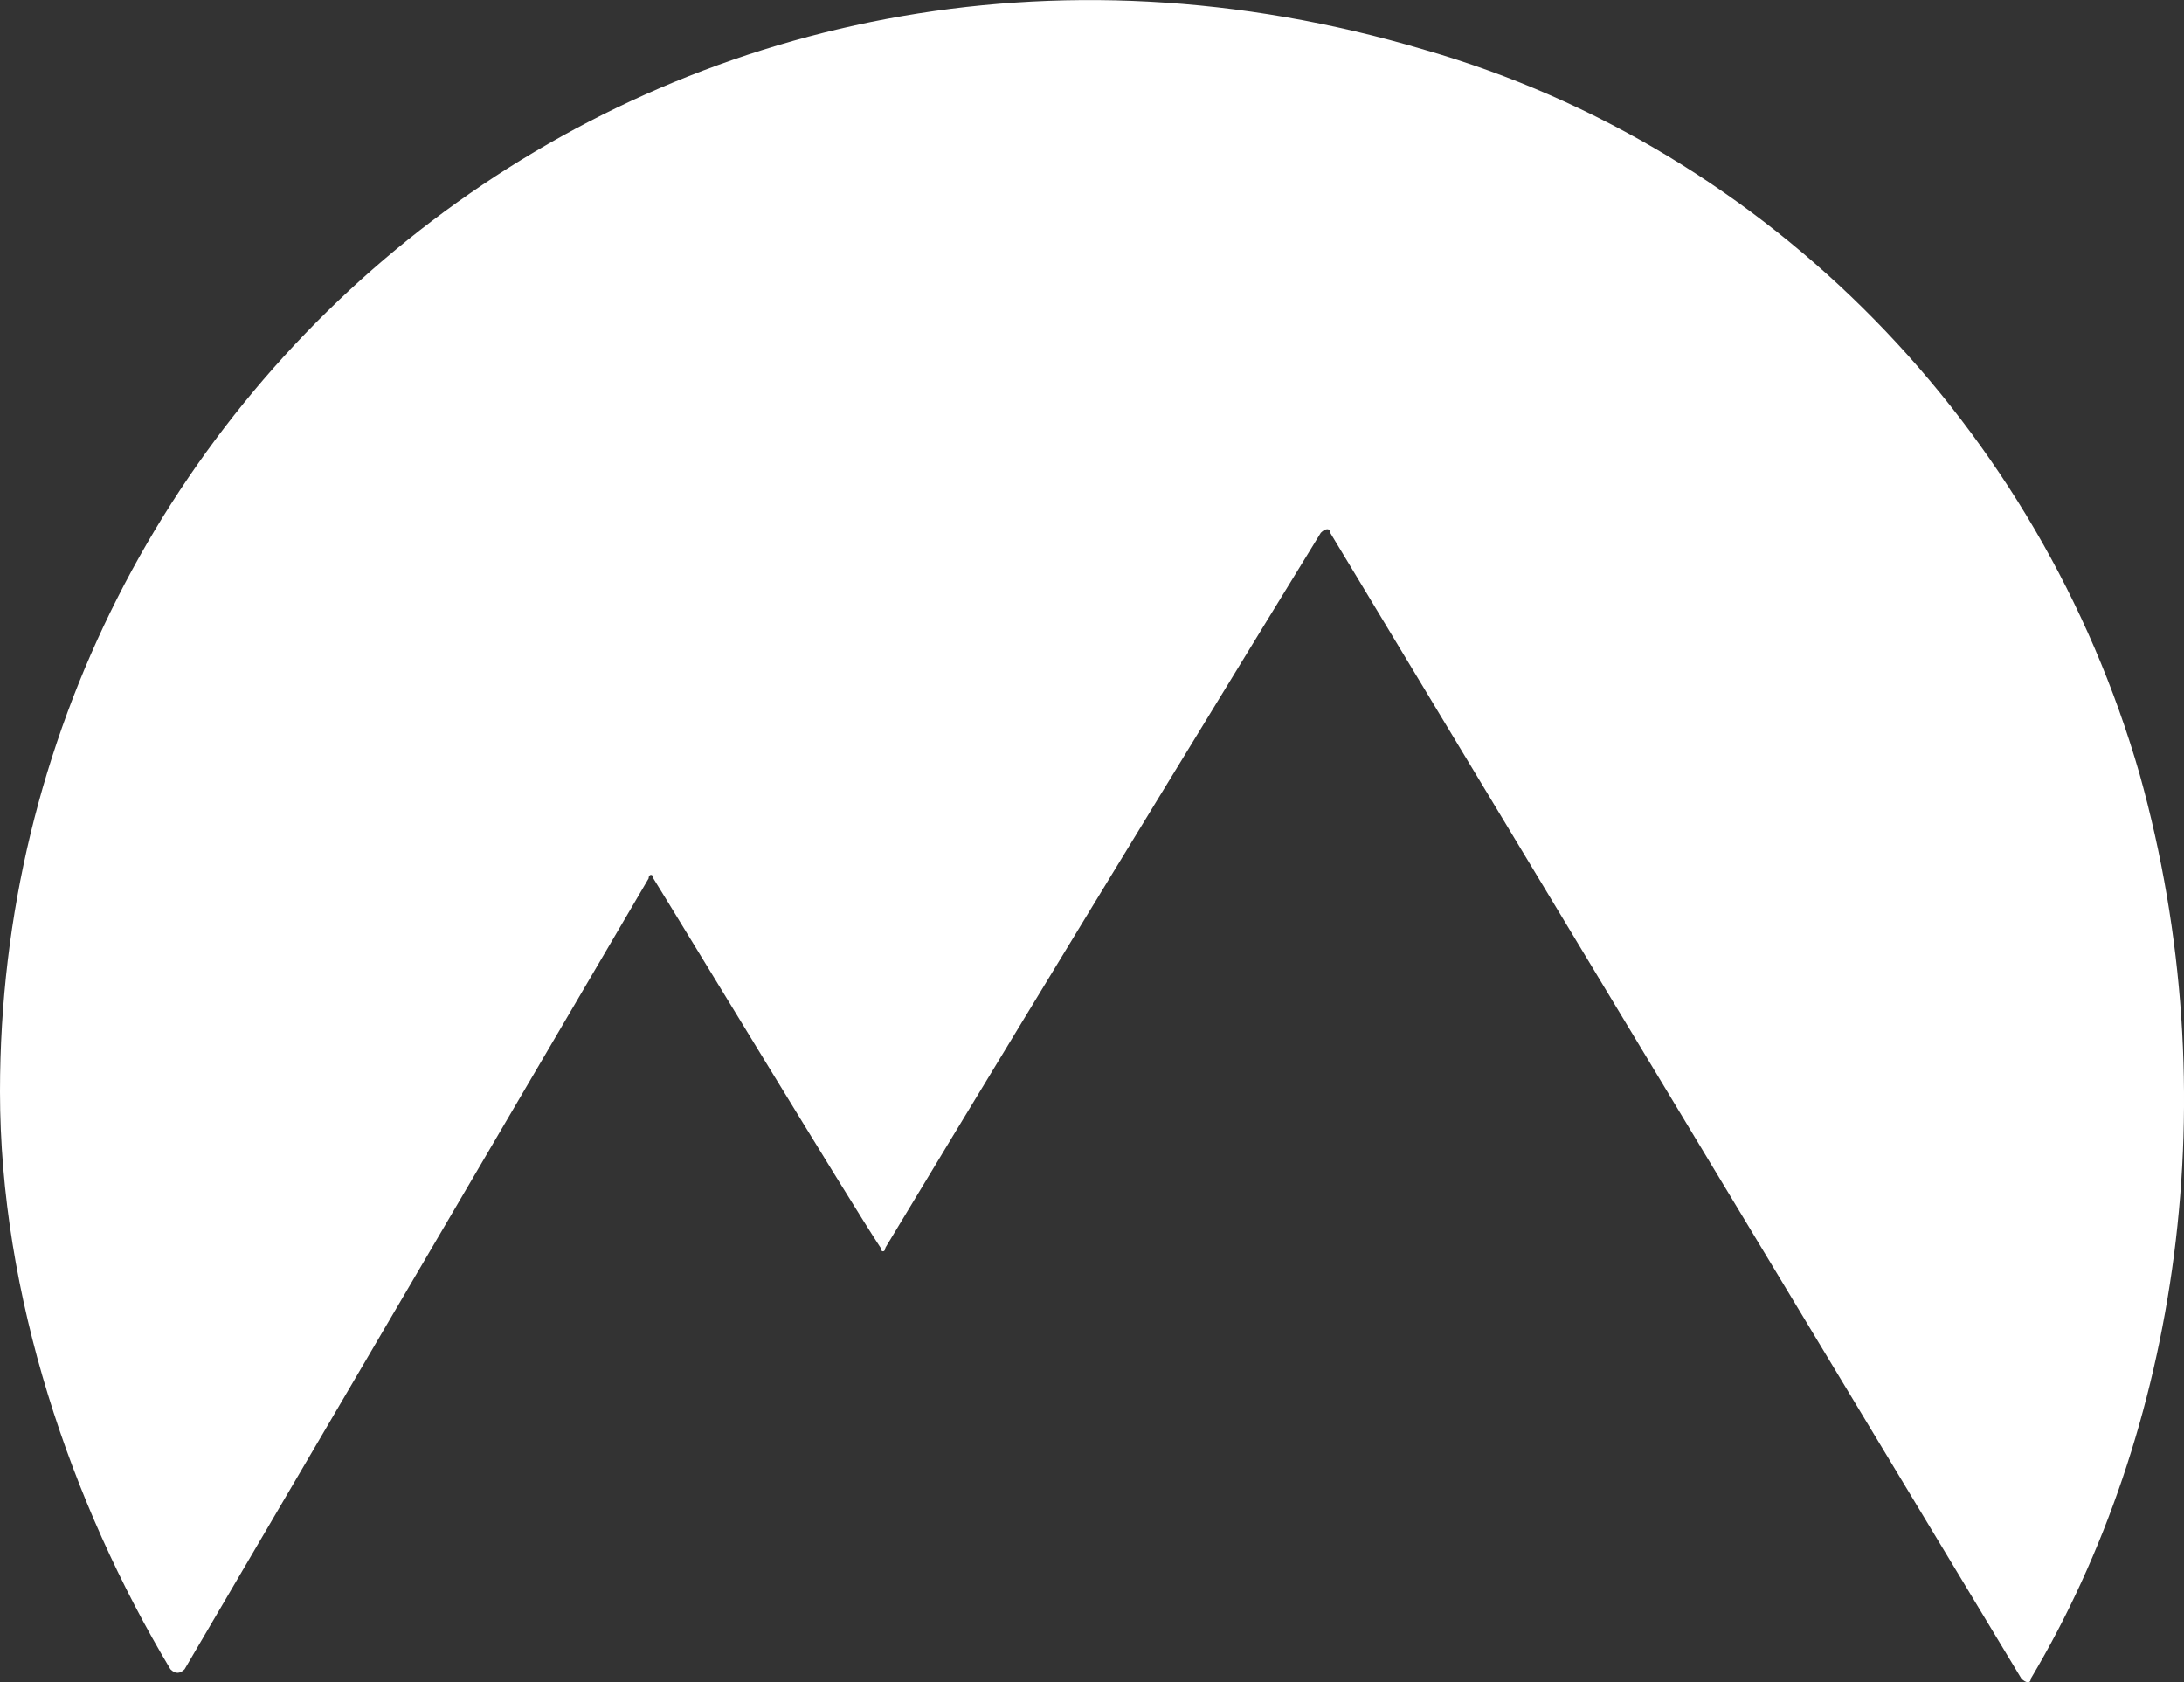
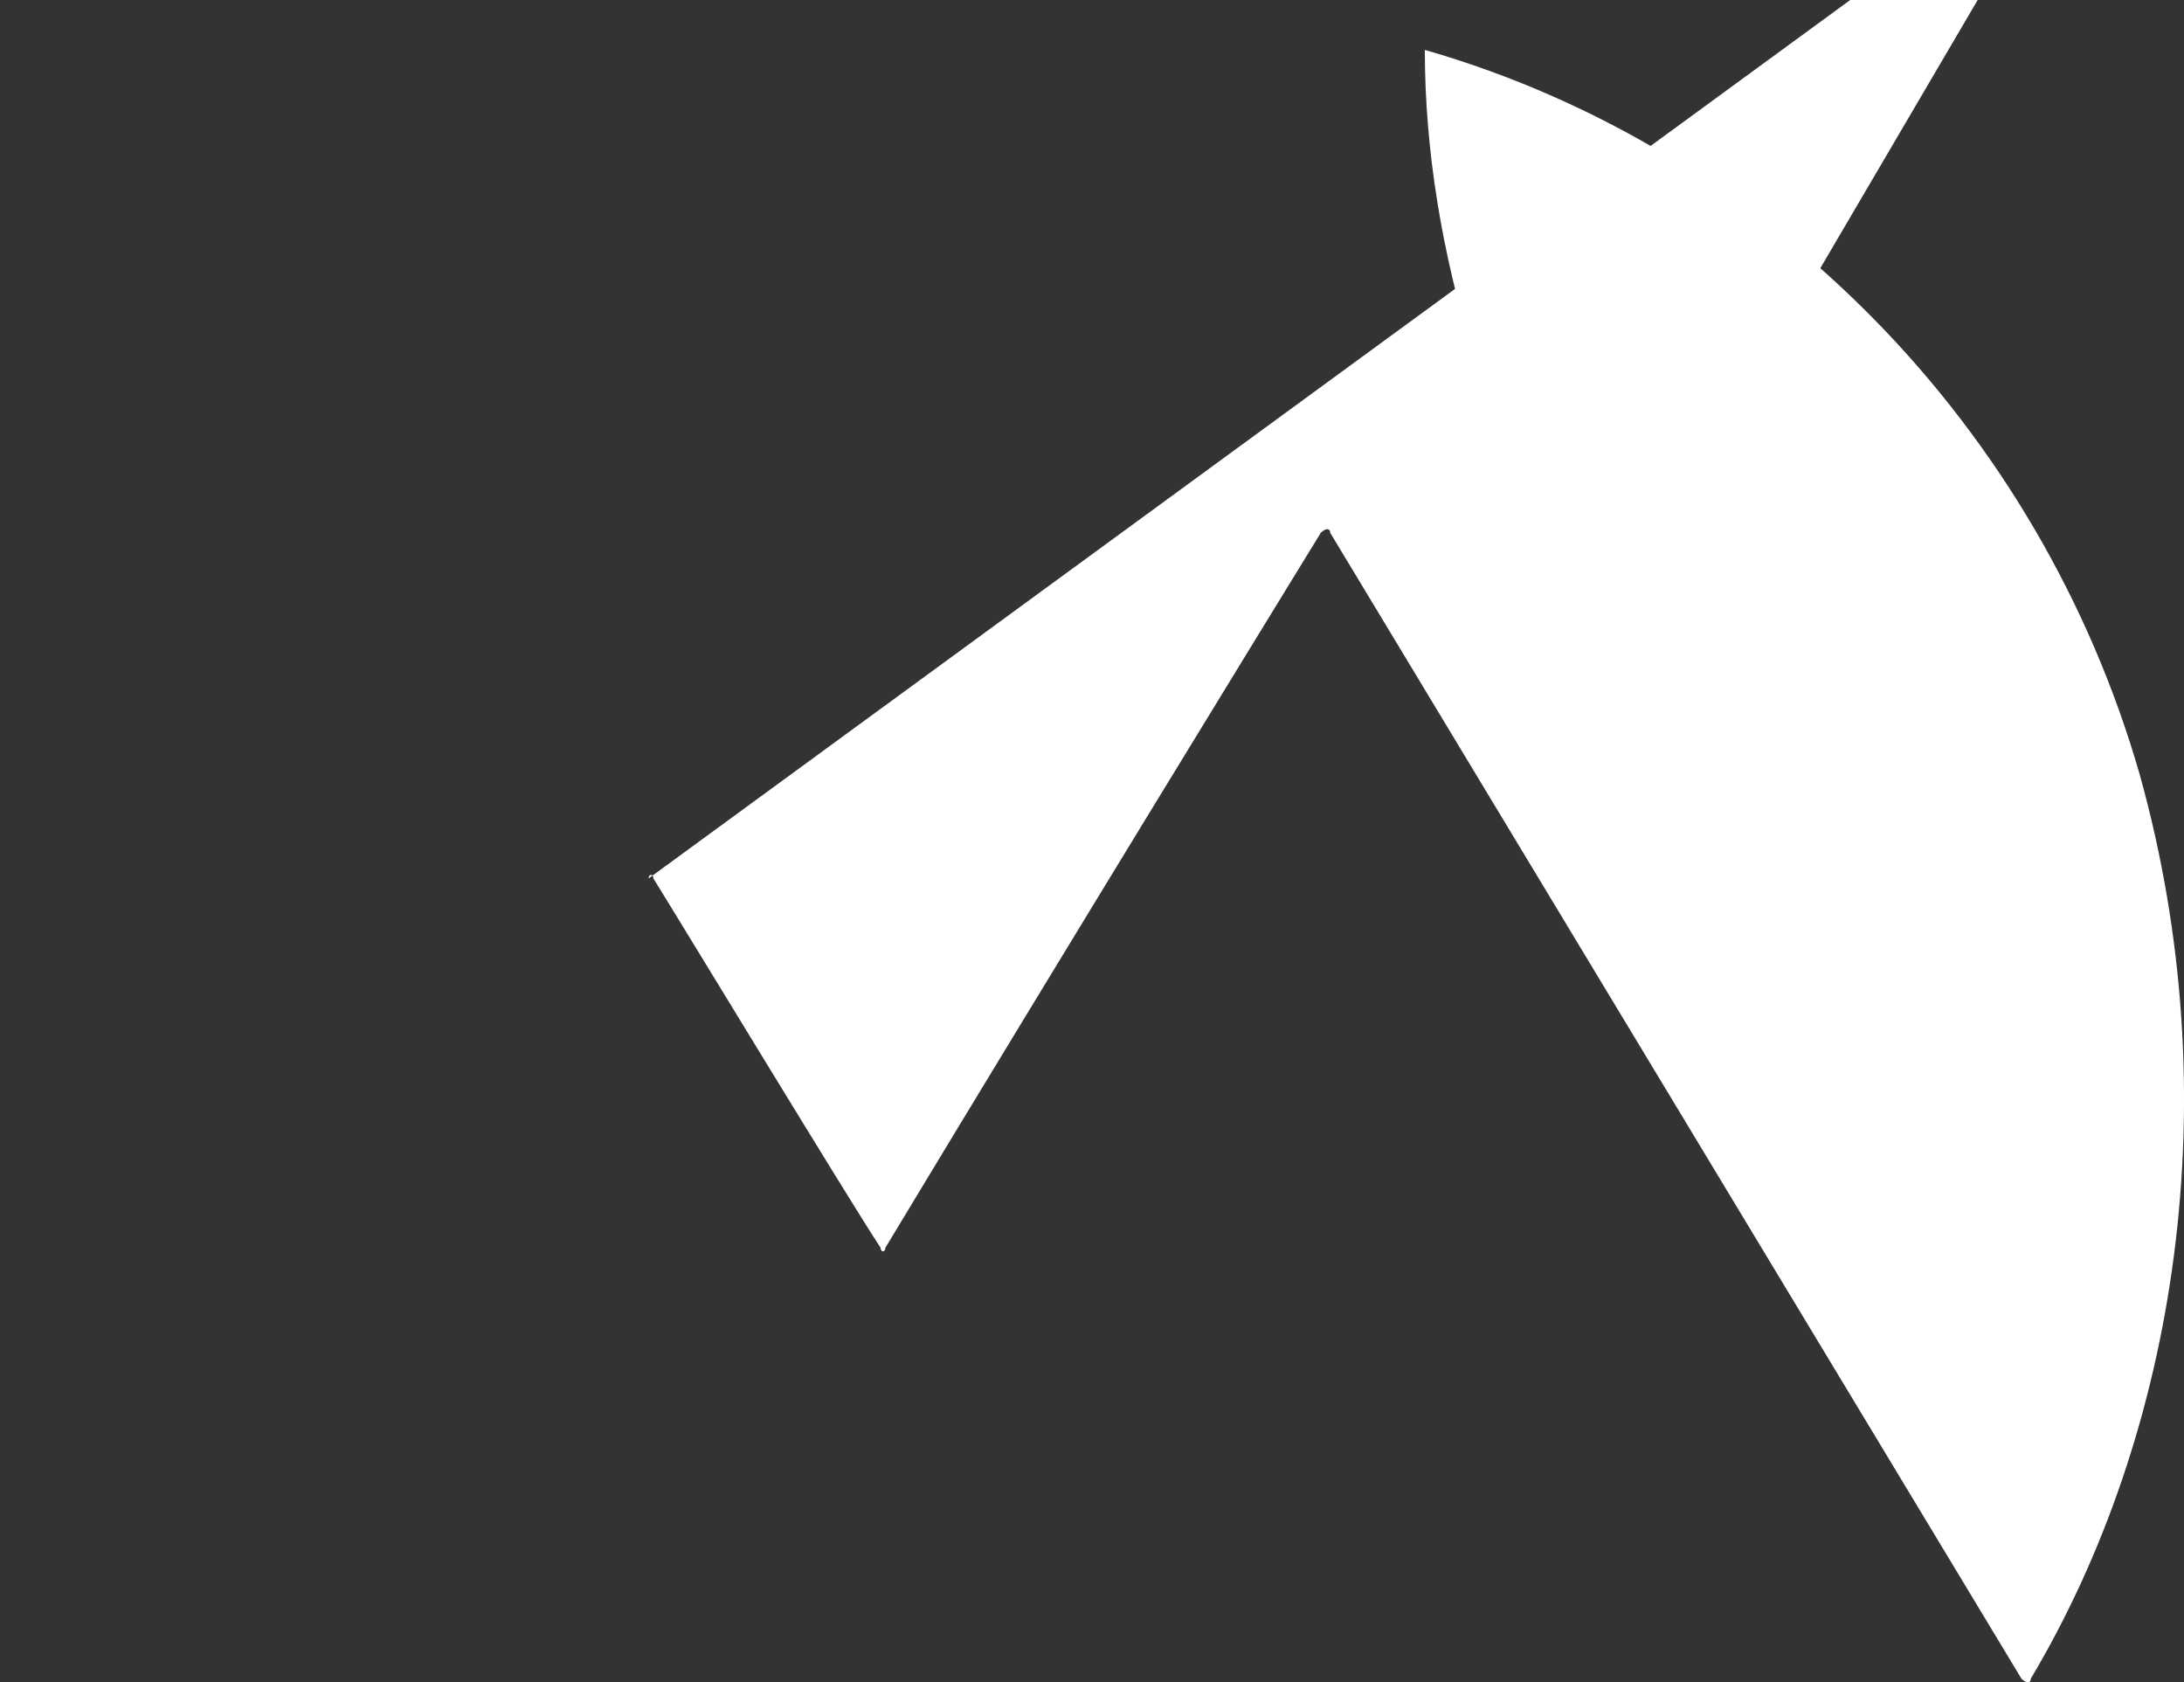
<svg xmlns="http://www.w3.org/2000/svg" id="Calque_2" data-name="Calque 2" viewBox="0 0 123.04 94.75">
  <rect x="0" y="0" width="123.04" height="94.75" fill="#333333" stroke="none" />
  <defs>
    <style>      .cls-1 {        fill: #fff;      }    </style>
  </defs>
  <g id="a">
-     <path class="cls-1" d="M36.54,49.48c0-.27.27-.27.27,0,1.33,2.13,11.2,18.4,12.8,20.8,0,.27.27.27.27,0,10.13-16.8,22.4-36.8,24.53-40.27.27-.27.53-.27.53,0l38.94,64.54c.27.27.53.27.53,0,8.27-13.87,11.2-32.8,6.13-50.94-5.6-19.47-20.8-35.2-40.27-40.8C38.13-9.72,0,21.48,0,61.48c0,11.47,4,23.2,9.6,32.54.27.27.53.27.8,0l26.14-44.54h0Z" />
+     <path class="cls-1" d="M36.54,49.48c0-.27.27-.27.27,0,1.33,2.13,11.2,18.4,12.8,20.8,0,.27.27.27.27,0,10.13-16.8,22.4-36.8,24.53-40.27.27-.27.53-.27.53,0l38.94,64.54c.27.27.53.27.53,0,8.27-13.87,11.2-32.8,6.13-50.94-5.6-19.47-20.8-35.2-40.27-40.8c0,11.47,4,23.2,9.6,32.54.27.27.53.27.8,0l26.14-44.54h0Z" />
  </g>
</svg>